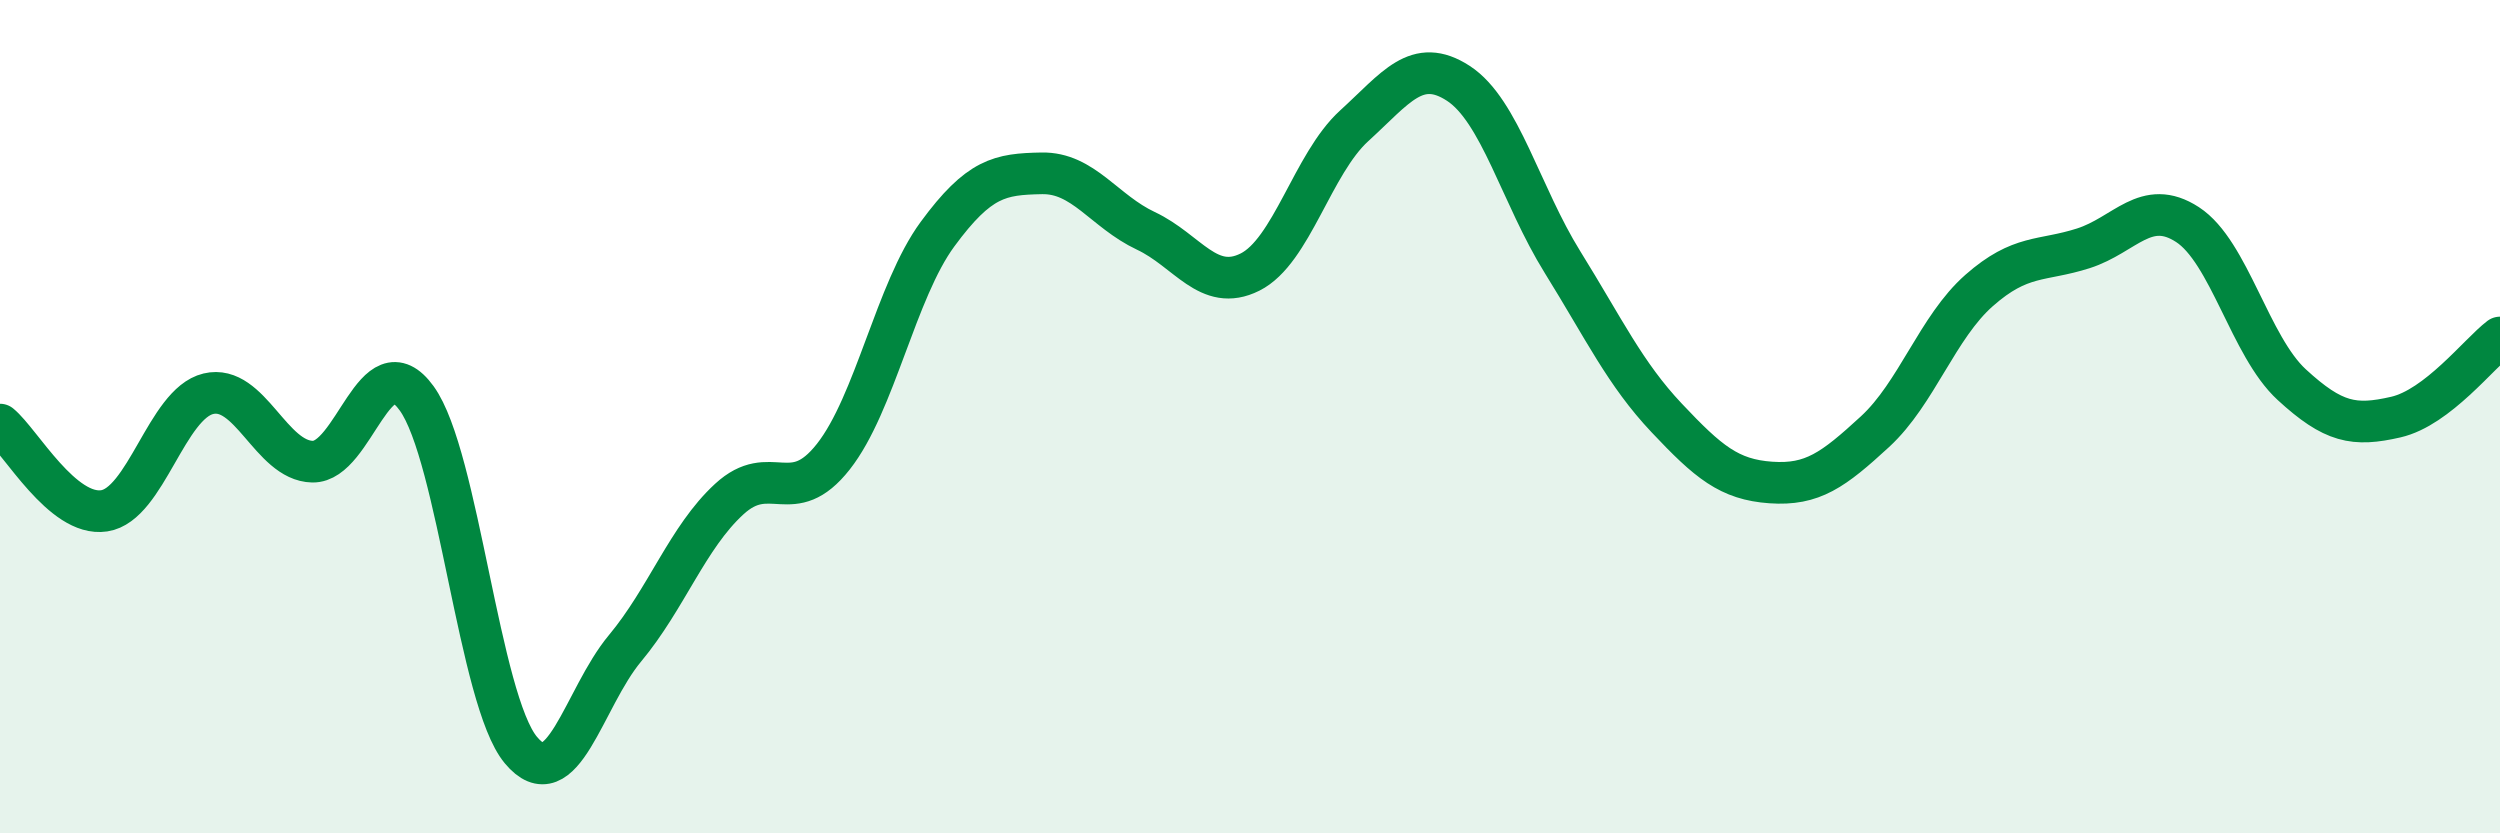
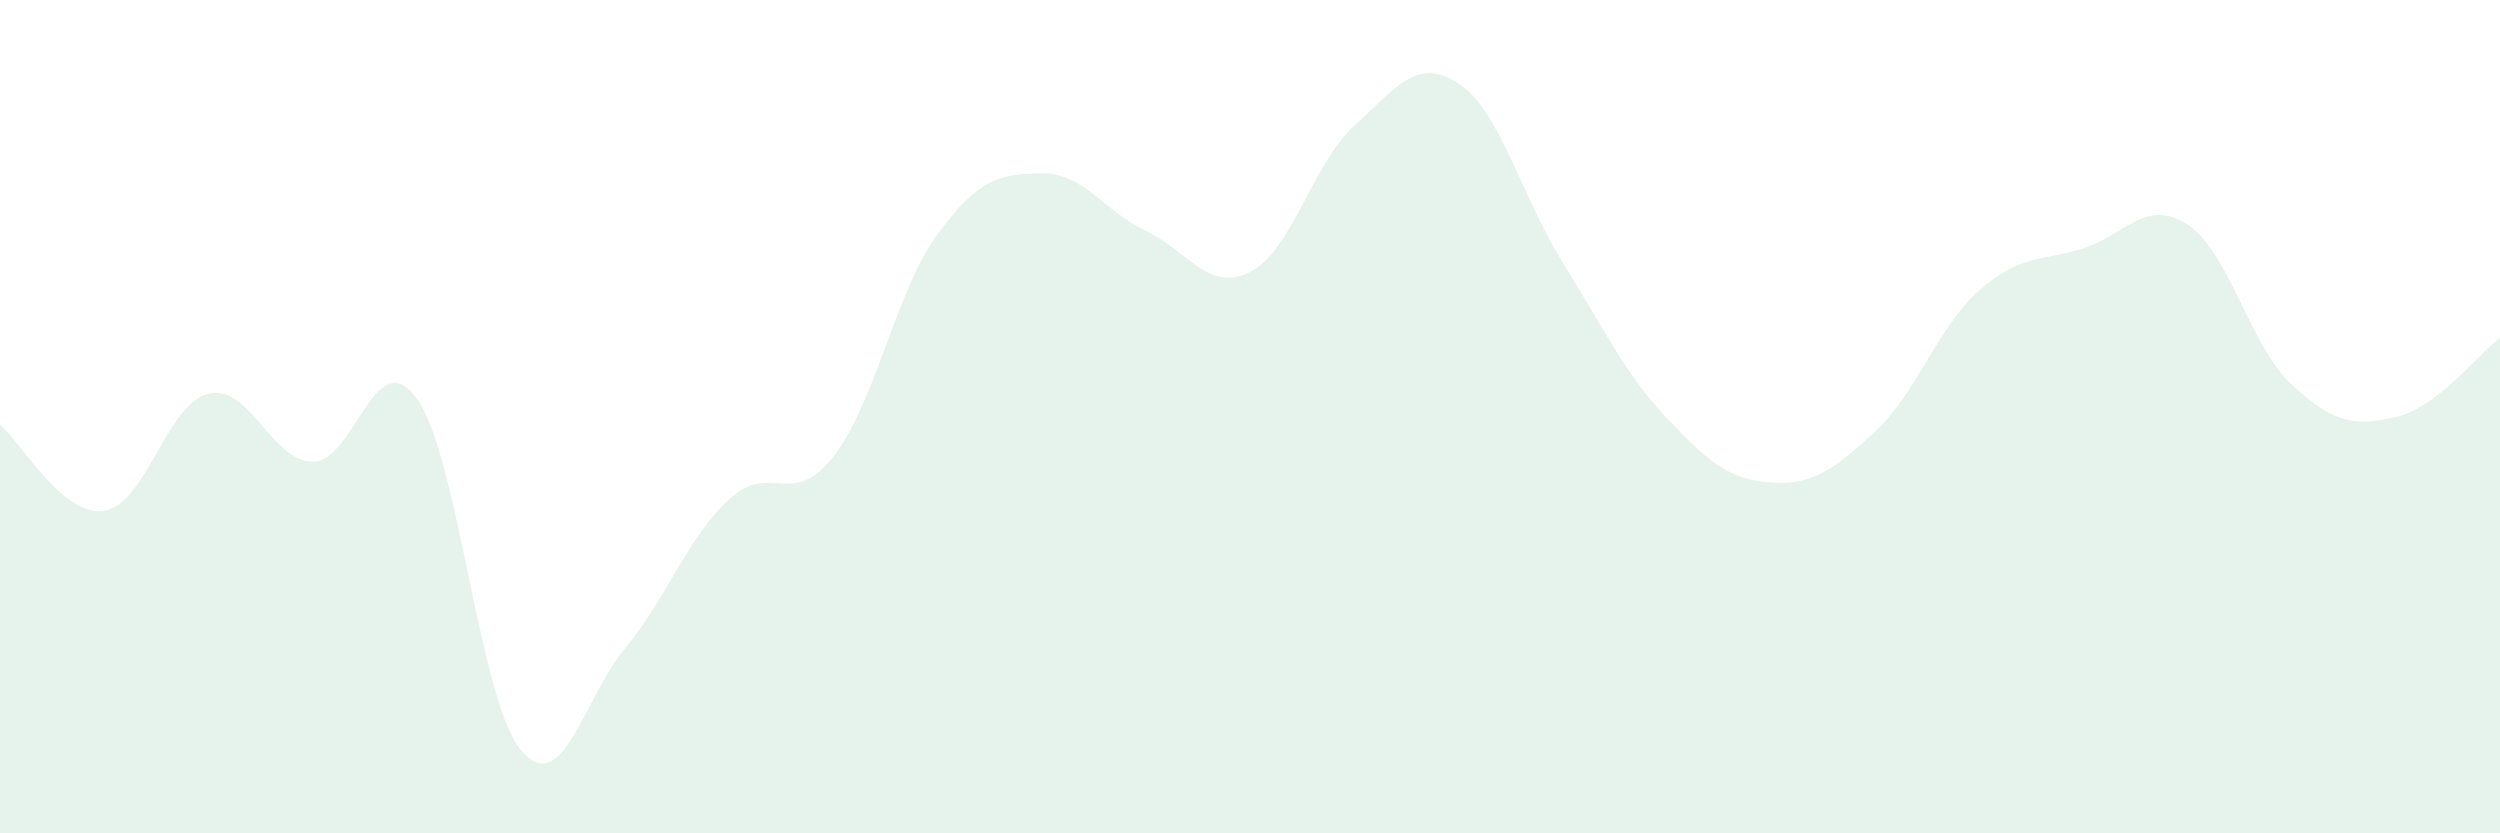
<svg xmlns="http://www.w3.org/2000/svg" width="60" height="20" viewBox="0 0 60 20">
  <path d="M 0,10.19 C 0.5,10.6 1.5,12.41 2.5,12.26 C 3.5,12.11 4,9.69 5,9.45 C 6,9.21 6.5,11.06 7.5,11.08 C 8.5,11.1 9,8.18 10,9.56 C 11,10.94 11.5,16.8 12.5,18 C 13.5,19.2 14,16.76 15,15.56 C 16,14.36 16.5,12.9 17.5,11.98 C 18.5,11.06 19,12.23 20,10.96 C 21,9.69 21.5,6.98 22.5,5.62 C 23.5,4.26 24,4.18 25,4.16 C 26,4.14 26.5,5.07 27.5,5.54 C 28.5,6.01 29,7.03 30,6.53 C 31,6.03 31.5,3.93 32.5,3.02 C 33.5,2.11 34,1.35 35,2 C 36,2.65 36.5,4.68 37.5,6.29 C 38.5,7.9 39,8.97 40,10.03 C 41,11.09 41.5,11.51 42.5,11.58 C 43.5,11.65 44,11.28 45,10.36 C 46,9.44 46.5,7.85 47.5,6.97 C 48.5,6.09 49,6.28 50,5.96 C 51,5.64 51.5,4.74 52.5,5.39 C 53.5,6.04 54,8.31 55,9.23 C 56,10.15 56.5,10.24 57.5,10.01 C 58.5,9.78 59.5,8.48 60,8.1L60 20L0 20Z" fill="#008740" opacity="0.1" stroke-linecap="round" stroke-linejoin="round" />
-   <path d="M 0,10.19 C 0.5,10.6 1.5,12.41 2.5,12.26 C 3.5,12.11 4,9.69 5,9.45 C 6,9.21 6.5,11.06 7.5,11.08 C 8.5,11.1 9,8.18 10,9.56 C 11,10.94 11.5,16.8 12.5,18 C 13.5,19.2 14,16.76 15,15.56 C 16,14.36 16.5,12.9 17.5,11.98 C 18.5,11.06 19,12.23 20,10.96 C 21,9.69 21.5,6.98 22.5,5.62 C 23.5,4.26 24,4.18 25,4.16 C 26,4.14 26.5,5.07 27.5,5.54 C 28.5,6.01 29,7.03 30,6.53 C 31,6.03 31.5,3.93 32.5,3.02 C 33.5,2.11 34,1.35 35,2 C 36,2.65 36.5,4.68 37.5,6.29 C 38.5,7.9 39,8.97 40,10.03 C 41,11.09 41.5,11.51 42.5,11.58 C 43.5,11.65 44,11.28 45,10.36 C 46,9.44 46.5,7.85 47.5,6.97 C 48.5,6.09 49,6.28 50,5.96 C 51,5.64 51.5,4.74 52.5,5.39 C 53.5,6.04 54,8.31 55,9.23 C 56,10.15 56.5,10.24 57.5,10.01 C 58.5,9.78 59.5,8.48 60,8.1" stroke="#008740" stroke-width="1" fill="none" stroke-linecap="round" stroke-linejoin="round" />
</svg>